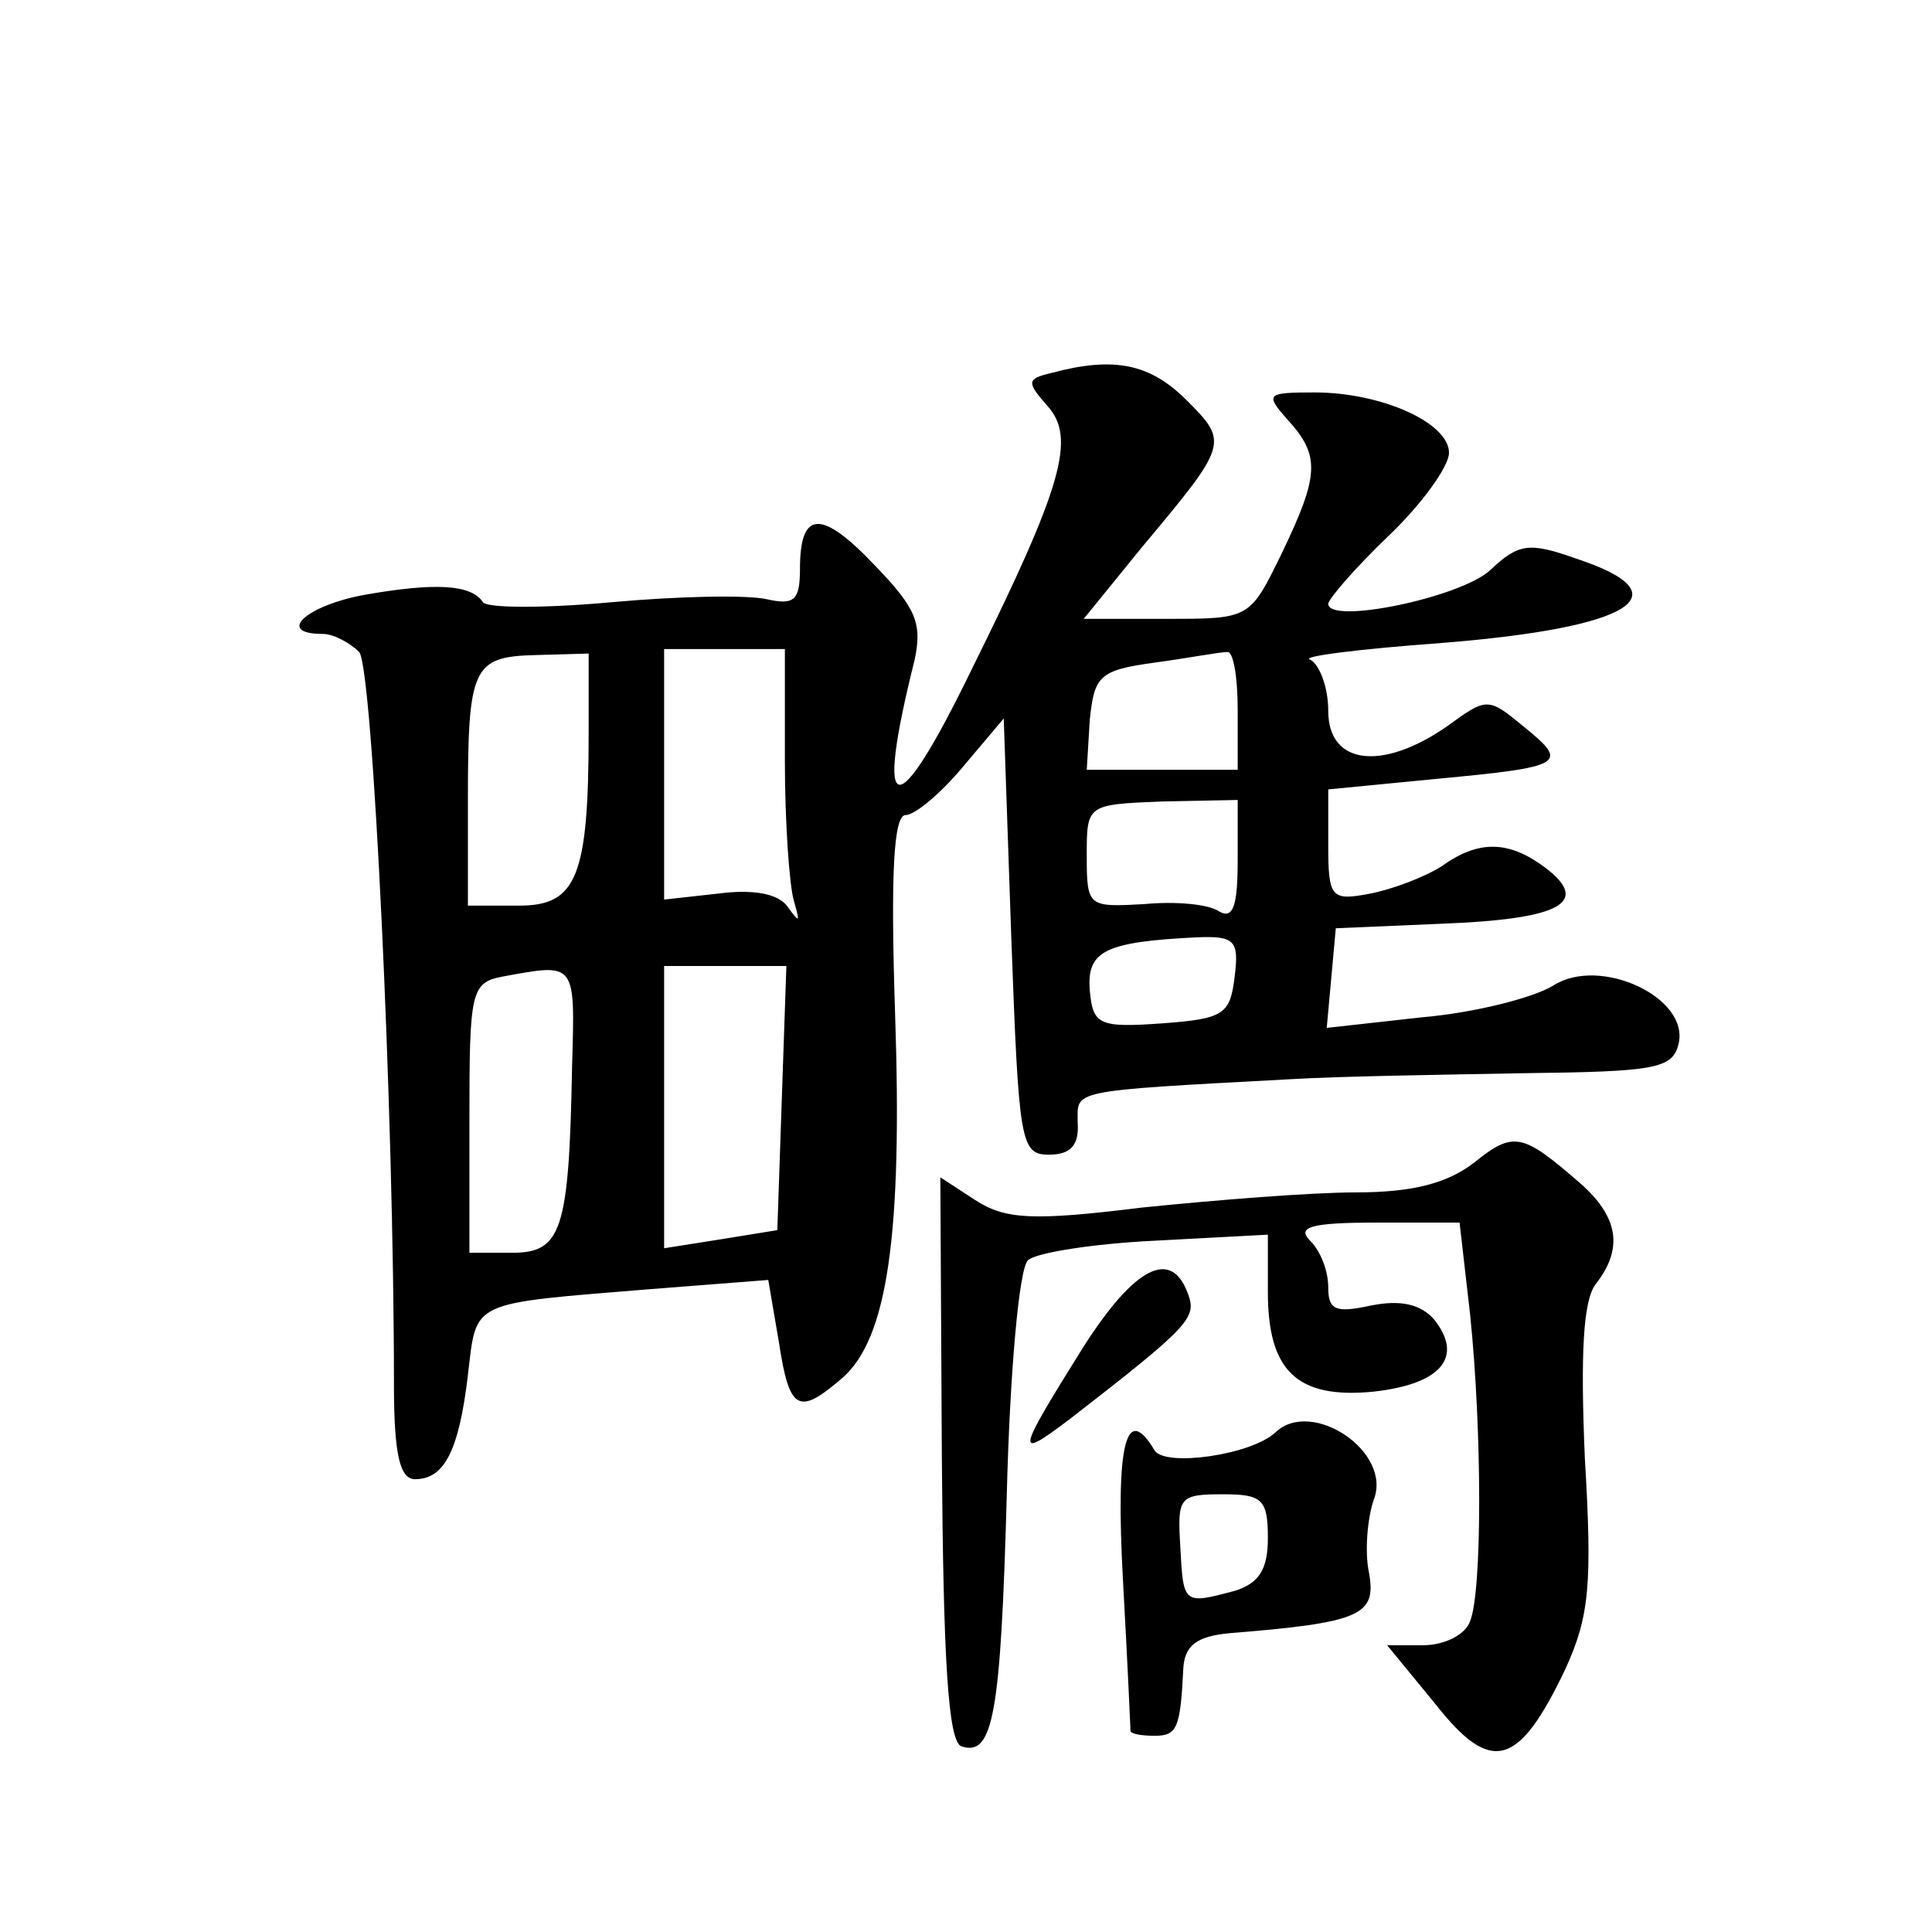
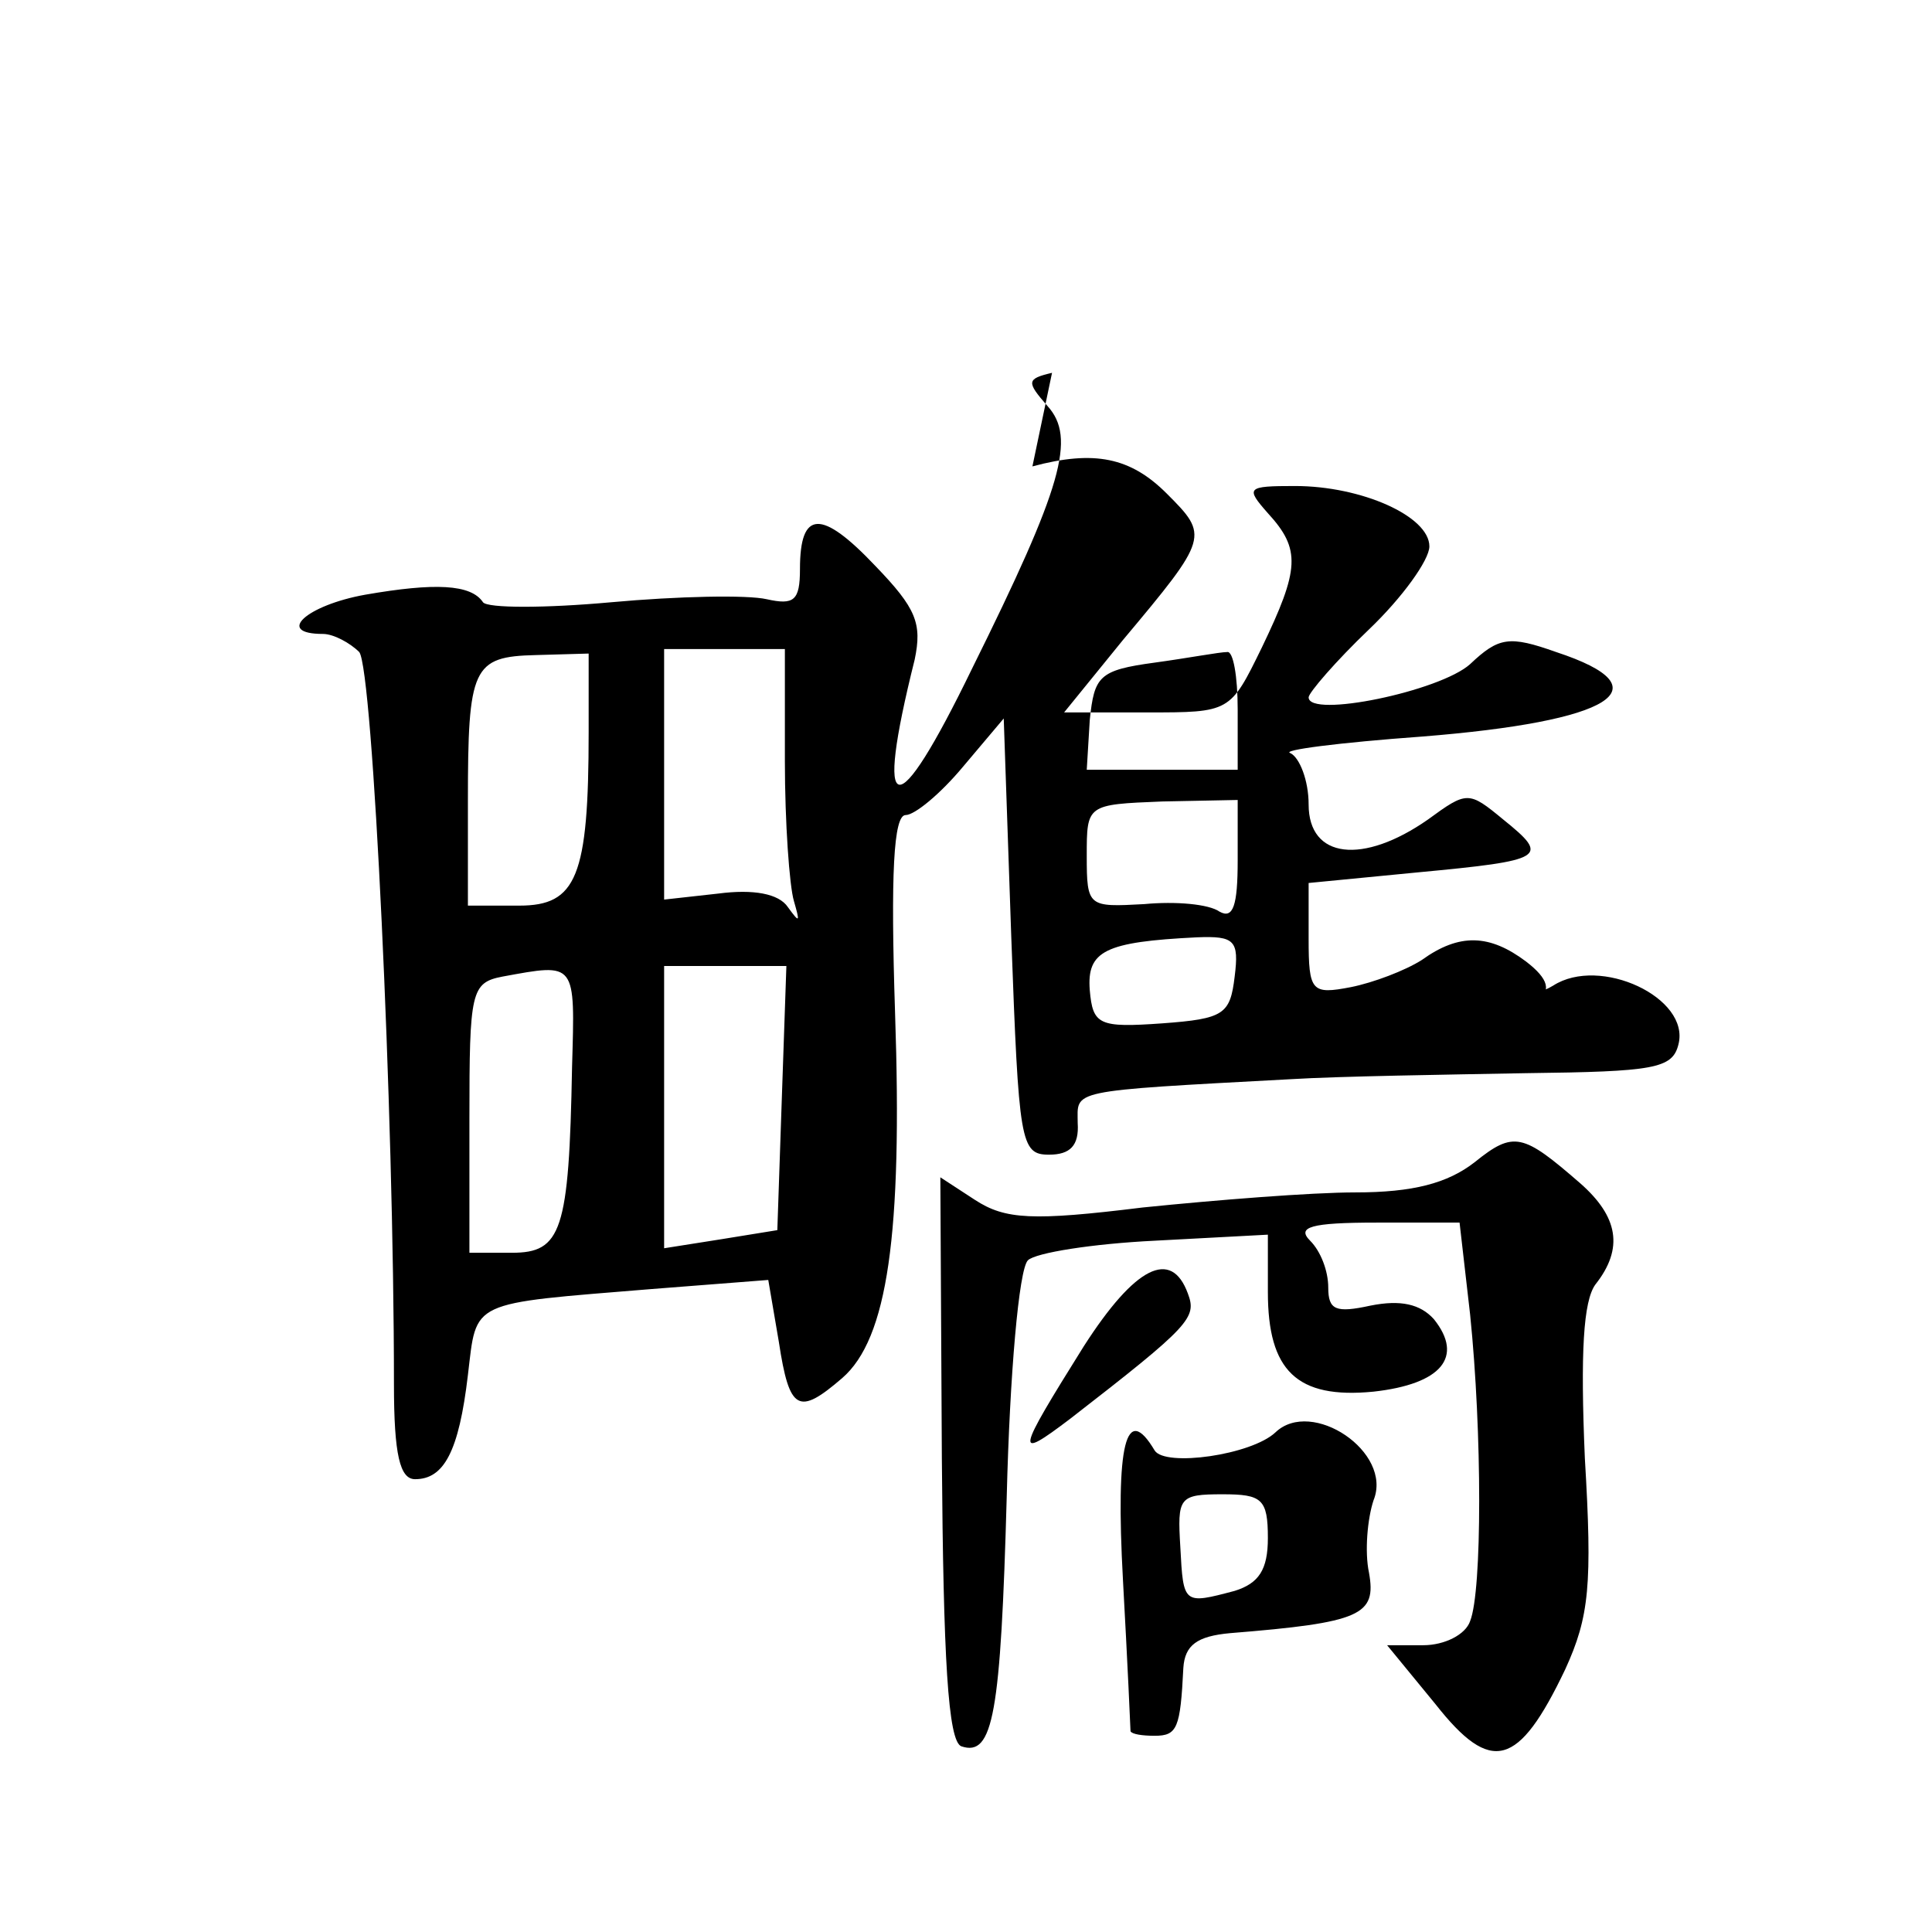
<svg xmlns="http://www.w3.org/2000/svg" version="1.0" width="128pt" height="128pt" viewBox="0 0 128 128" preserveAspectRatio="xMidYMid meet">
  <g transform="translate(0,128) scale(0.1,-0.1)" fill="#0" stroke="none">
-     <path d="M697 1033 c-17 -4 -17 -6 -3 -22 19 -21 10 -53 -50 -174 -51 -105 -65 -102 -38 6 5 24 1 34 -26 62 -36 38 -50 37 -50 -2 0 -21 -4 -24 -22 -20 -13 3 -59 2 -103 -2 -44 -4 -82 -4 -85 0 -8 12 -32 13 -78 5 -39 -7 -60 -26 -28 -26 7 0 18 -6 24 -12 9 -11 23 -304 23 -485 0 -47 4 -63 14 -63 19 0 29 18 35 69 6 50 0 47 122 57 l77 6 7 -41 c7 -46 13 -49 42 -24 30 26 40 95 35 242 -3 92 -1 131 7 131 6 0 23 14 38 32 l27 32 5 -145 c5 -136 6 -144 25 -144 14 0 20 6 19 21 0 22 -8 21 141 29 33 2 103 3 156 4 85 1 97 3 101 19 8 31 -52 59 -83 39 -13 -8 -52 -18 -87 -21 l-63 -7 3 33 3 33 70 3 c79 3 99 14 69 37 -24 18 -44 19 -69 1 -11 -7 -32 -15 -47 -18 -26 -5 -28 -3 -28 32 l0 37 72 7 c85 8 88 10 57 35 -23 19 -24 19 -50 0 -43 -30 -79 -26 -79 10 0 16 -6 31 -12 34 -7 2 32 7 87 11 126 10 162 32 89 56 -31 11 -38 10 -57 -8 -20 -18 -107 -36 -107 -22 0 3 18 24 40 45 22 21 40 46 40 55 0 20 -45 40 -89 40 -32 0 -33 -1 -18 -18 22 -24 21 -37 -4 -89 -21 -43 -21 -43 -76 -43 l-55 0 39 48 c57 68 57 69 29 97 -24 24 -48 29 -89 18z m-307 -238 c0 -96 -8 -115 -46 -115 l-34 0 0 69 c0 89 3 96 45 97 l35 1 0 -52z m130 -19 c0 -41 3 -83 6 -93 4 -14 4 -15 -4 -4 -6 9 -23 12 -46 9 l-36 -4 0 83 0 83 40 0 40 0 0 -74z m300 34 l0 -40 -50 0 -50 0 2 33 c3 29 6 33 43 38 22 3 43 7 48 7 4 1 7 -16 7 -38z m0 -100 c0 -30 -3 -39 -12 -34 -7 5 -29 7 -50 5 -37 -2 -38 -2 -38 32 0 34 0 34 50 36 l50 1 0 -40z m-2 -77 c-3 -25 -7 -28 -48 -31 -42 -3 -46 -1 -48 22 -2 26 10 32 71 35 25 1 28 -2 25 -26z m-439 -60 c-2 -109 -7 -123 -40 -123 l-28 0 0 89 c0 84 1 90 22 94 49 9 48 10 46 -60z m139 -20 l-3 -88 -37 -6 -38 -6 0 94 0 93 40 0 41 0 -3 -87z M977 510 c-18 -14 -41 -20 -79 -20 -29 0 -92 -5 -141 -10 -73 -9 -91 -8 -111 5 l-23 15 1 -186 c1 -132 4 -188 13 -191 21 -7 26 21 30 166 2 80 8 150 14 156 5 5 43 11 84 13 l75 4 0 -38 c0 -52 19 -71 70 -66 45 5 60 23 40 48 -9 10 -22 13 -42 9 -23 -5 -28 -3 -28 12 0 11 -5 24 -12 31 -9 9 0 12 44 12 l55 0 7 -61 c8 -78 8 -183 0 -203 -3 -9 -17 -16 -31 -16 l-24 0 32 -39 c37 -47 55 -42 86 23 16 35 18 56 13 140 -3 70 -1 104 7 115 19 24 15 45 -10 67 -38 33 -44 35 -70 14z M718 388 c-45 -72 -46 -76 -9 -48 80 62 84 67 78 83 -11 30 -35 18 -69 -35z M845 331 c-16 -15 -73 -23 -80 -12 -19 32 -26 5 -21 -86 3 -54 5 -99 5 -100 1 -2 8 -3 16 -3 15 0 17 5 19 45 1 15 9 21 31 23 87 7 97 12 92 40 -3 14 -1 36 3 48 13 32 -41 68 -65 45z m-5 -70 c0 -21 -6 -30 -22 -35 -34 -9 -34 -9 -36 29 -2 33 -1 35 28 35 26 0 30 -3 30 -29z" />
+     <path d="M697 1033 c-17 -4 -17 -6 -3 -22 19 -21 10 -53 -50 -174 -51 -105 -65 -102 -38 6 5 24 1 34 -26 62 -36 38 -50 37 -50 -2 0 -21 -4 -24 -22 -20 -13 3 -59 2 -103 -2 -44 -4 -82 -4 -85 0 -8 12 -32 13 -78 5 -39 -7 -60 -26 -28 -26 7 0 18 -6 24 -12 9 -11 23 -304 23 -485 0 -47 4 -63 14 -63 19 0 29 18 35 69 6 50 0 47 122 57 l77 6 7 -41 c7 -46 13 -49 42 -24 30 26 40 95 35 242 -3 92 -1 131 7 131 6 0 23 14 38 32 l27 32 5 -145 c5 -136 6 -144 25 -144 14 0 20 6 19 21 0 22 -8 21 141 29 33 2 103 3 156 4 85 1 97 3 101 19 8 31 -52 59 -83 39 -13 -8 -52 -18 -87 -21 c79 3 99 14 69 37 -24 18 -44 19 -69 1 -11 -7 -32 -15 -47 -18 -26 -5 -28 -3 -28 32 l0 37 72 7 c85 8 88 10 57 35 -23 19 -24 19 -50 0 -43 -30 -79 -26 -79 10 0 16 -6 31 -12 34 -7 2 32 7 87 11 126 10 162 32 89 56 -31 11 -38 10 -57 -8 -20 -18 -107 -36 -107 -22 0 3 18 24 40 45 22 21 40 46 40 55 0 20 -45 40 -89 40 -32 0 -33 -1 -18 -18 22 -24 21 -37 -4 -89 -21 -43 -21 -43 -76 -43 l-55 0 39 48 c57 68 57 69 29 97 -24 24 -48 29 -89 18z m-307 -238 c0 -96 -8 -115 -46 -115 l-34 0 0 69 c0 89 3 96 45 97 l35 1 0 -52z m130 -19 c0 -41 3 -83 6 -93 4 -14 4 -15 -4 -4 -6 9 -23 12 -46 9 l-36 -4 0 83 0 83 40 0 40 0 0 -74z m300 34 l0 -40 -50 0 -50 0 2 33 c3 29 6 33 43 38 22 3 43 7 48 7 4 1 7 -16 7 -38z m0 -100 c0 -30 -3 -39 -12 -34 -7 5 -29 7 -50 5 -37 -2 -38 -2 -38 32 0 34 0 34 50 36 l50 1 0 -40z m-2 -77 c-3 -25 -7 -28 -48 -31 -42 -3 -46 -1 -48 22 -2 26 10 32 71 35 25 1 28 -2 25 -26z m-439 -60 c-2 -109 -7 -123 -40 -123 l-28 0 0 89 c0 84 1 90 22 94 49 9 48 10 46 -60z m139 -20 l-3 -88 -37 -6 -38 -6 0 94 0 93 40 0 41 0 -3 -87z M977 510 c-18 -14 -41 -20 -79 -20 -29 0 -92 -5 -141 -10 -73 -9 -91 -8 -111 5 l-23 15 1 -186 c1 -132 4 -188 13 -191 21 -7 26 21 30 166 2 80 8 150 14 156 5 5 43 11 84 13 l75 4 0 -38 c0 -52 19 -71 70 -66 45 5 60 23 40 48 -9 10 -22 13 -42 9 -23 -5 -28 -3 -28 12 0 11 -5 24 -12 31 -9 9 0 12 44 12 l55 0 7 -61 c8 -78 8 -183 0 -203 -3 -9 -17 -16 -31 -16 l-24 0 32 -39 c37 -47 55 -42 86 23 16 35 18 56 13 140 -3 70 -1 104 7 115 19 24 15 45 -10 67 -38 33 -44 35 -70 14z M718 388 c-45 -72 -46 -76 -9 -48 80 62 84 67 78 83 -11 30 -35 18 -69 -35z M845 331 c-16 -15 -73 -23 -80 -12 -19 32 -26 5 -21 -86 3 -54 5 -99 5 -100 1 -2 8 -3 16 -3 15 0 17 5 19 45 1 15 9 21 31 23 87 7 97 12 92 40 -3 14 -1 36 3 48 13 32 -41 68 -65 45z m-5 -70 c0 -21 -6 -30 -22 -35 -34 -9 -34 -9 -36 29 -2 33 -1 35 28 35 26 0 30 -3 30 -29z" />
  </g>
</svg>